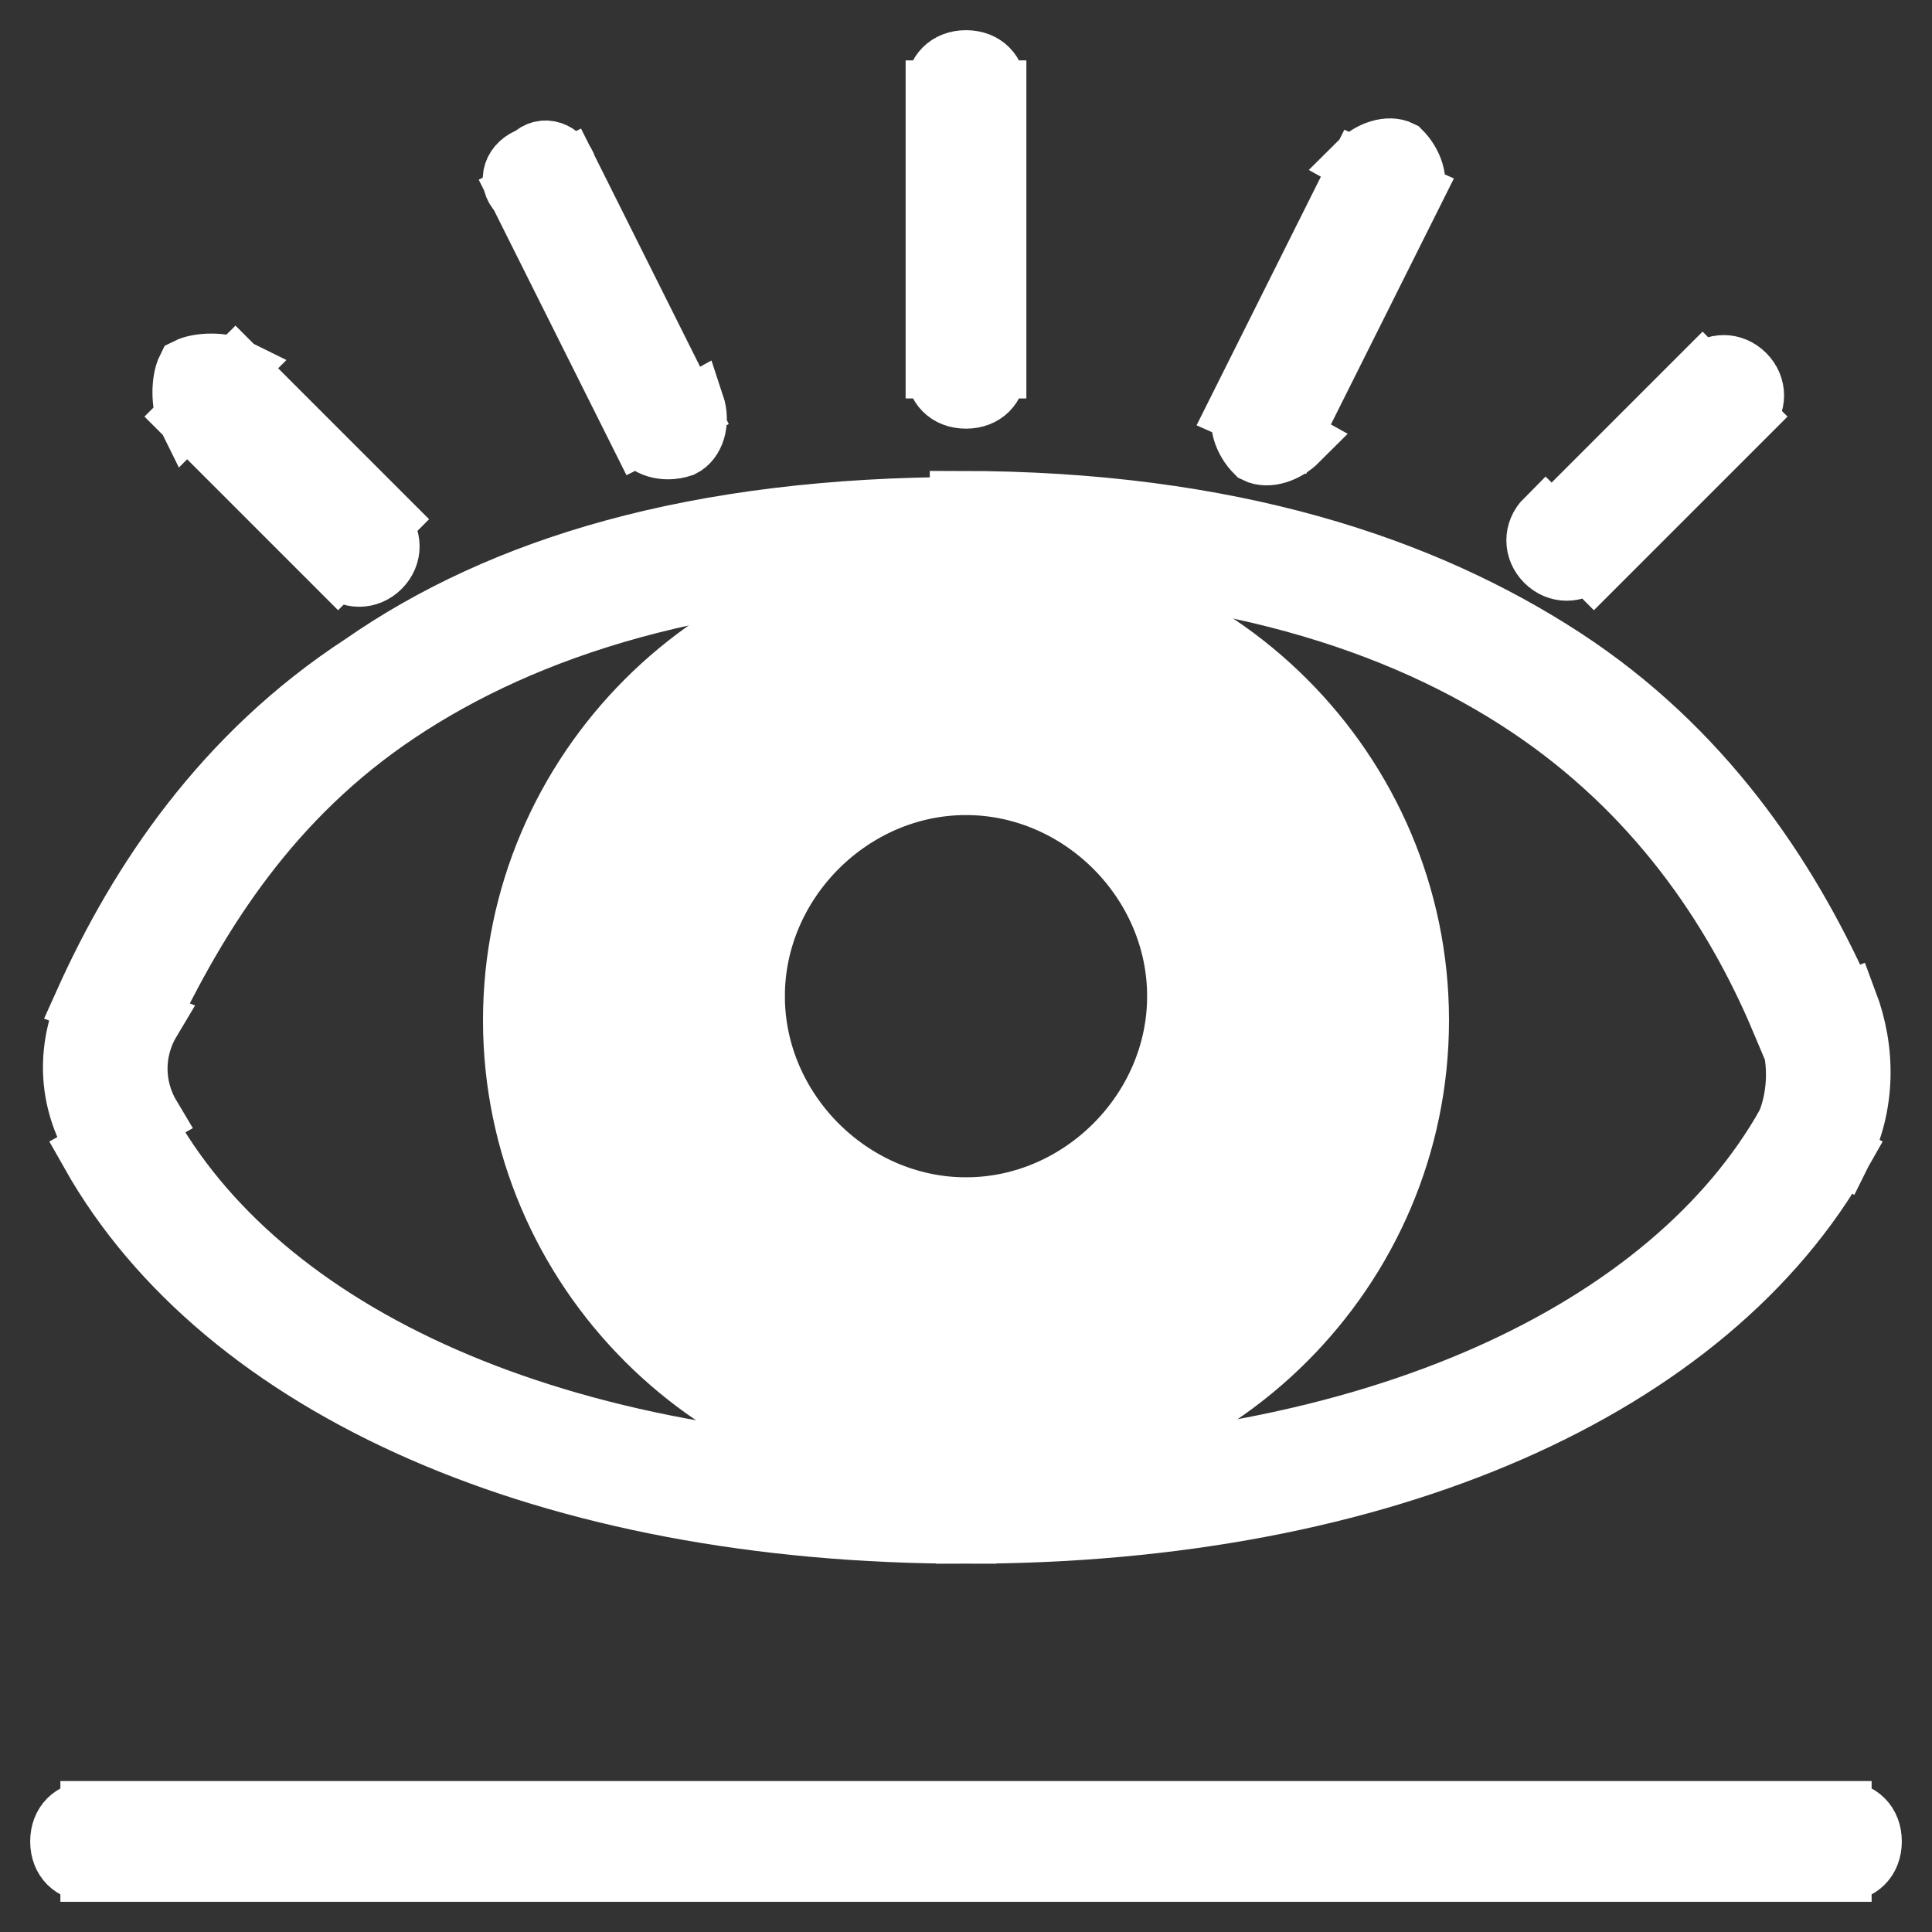
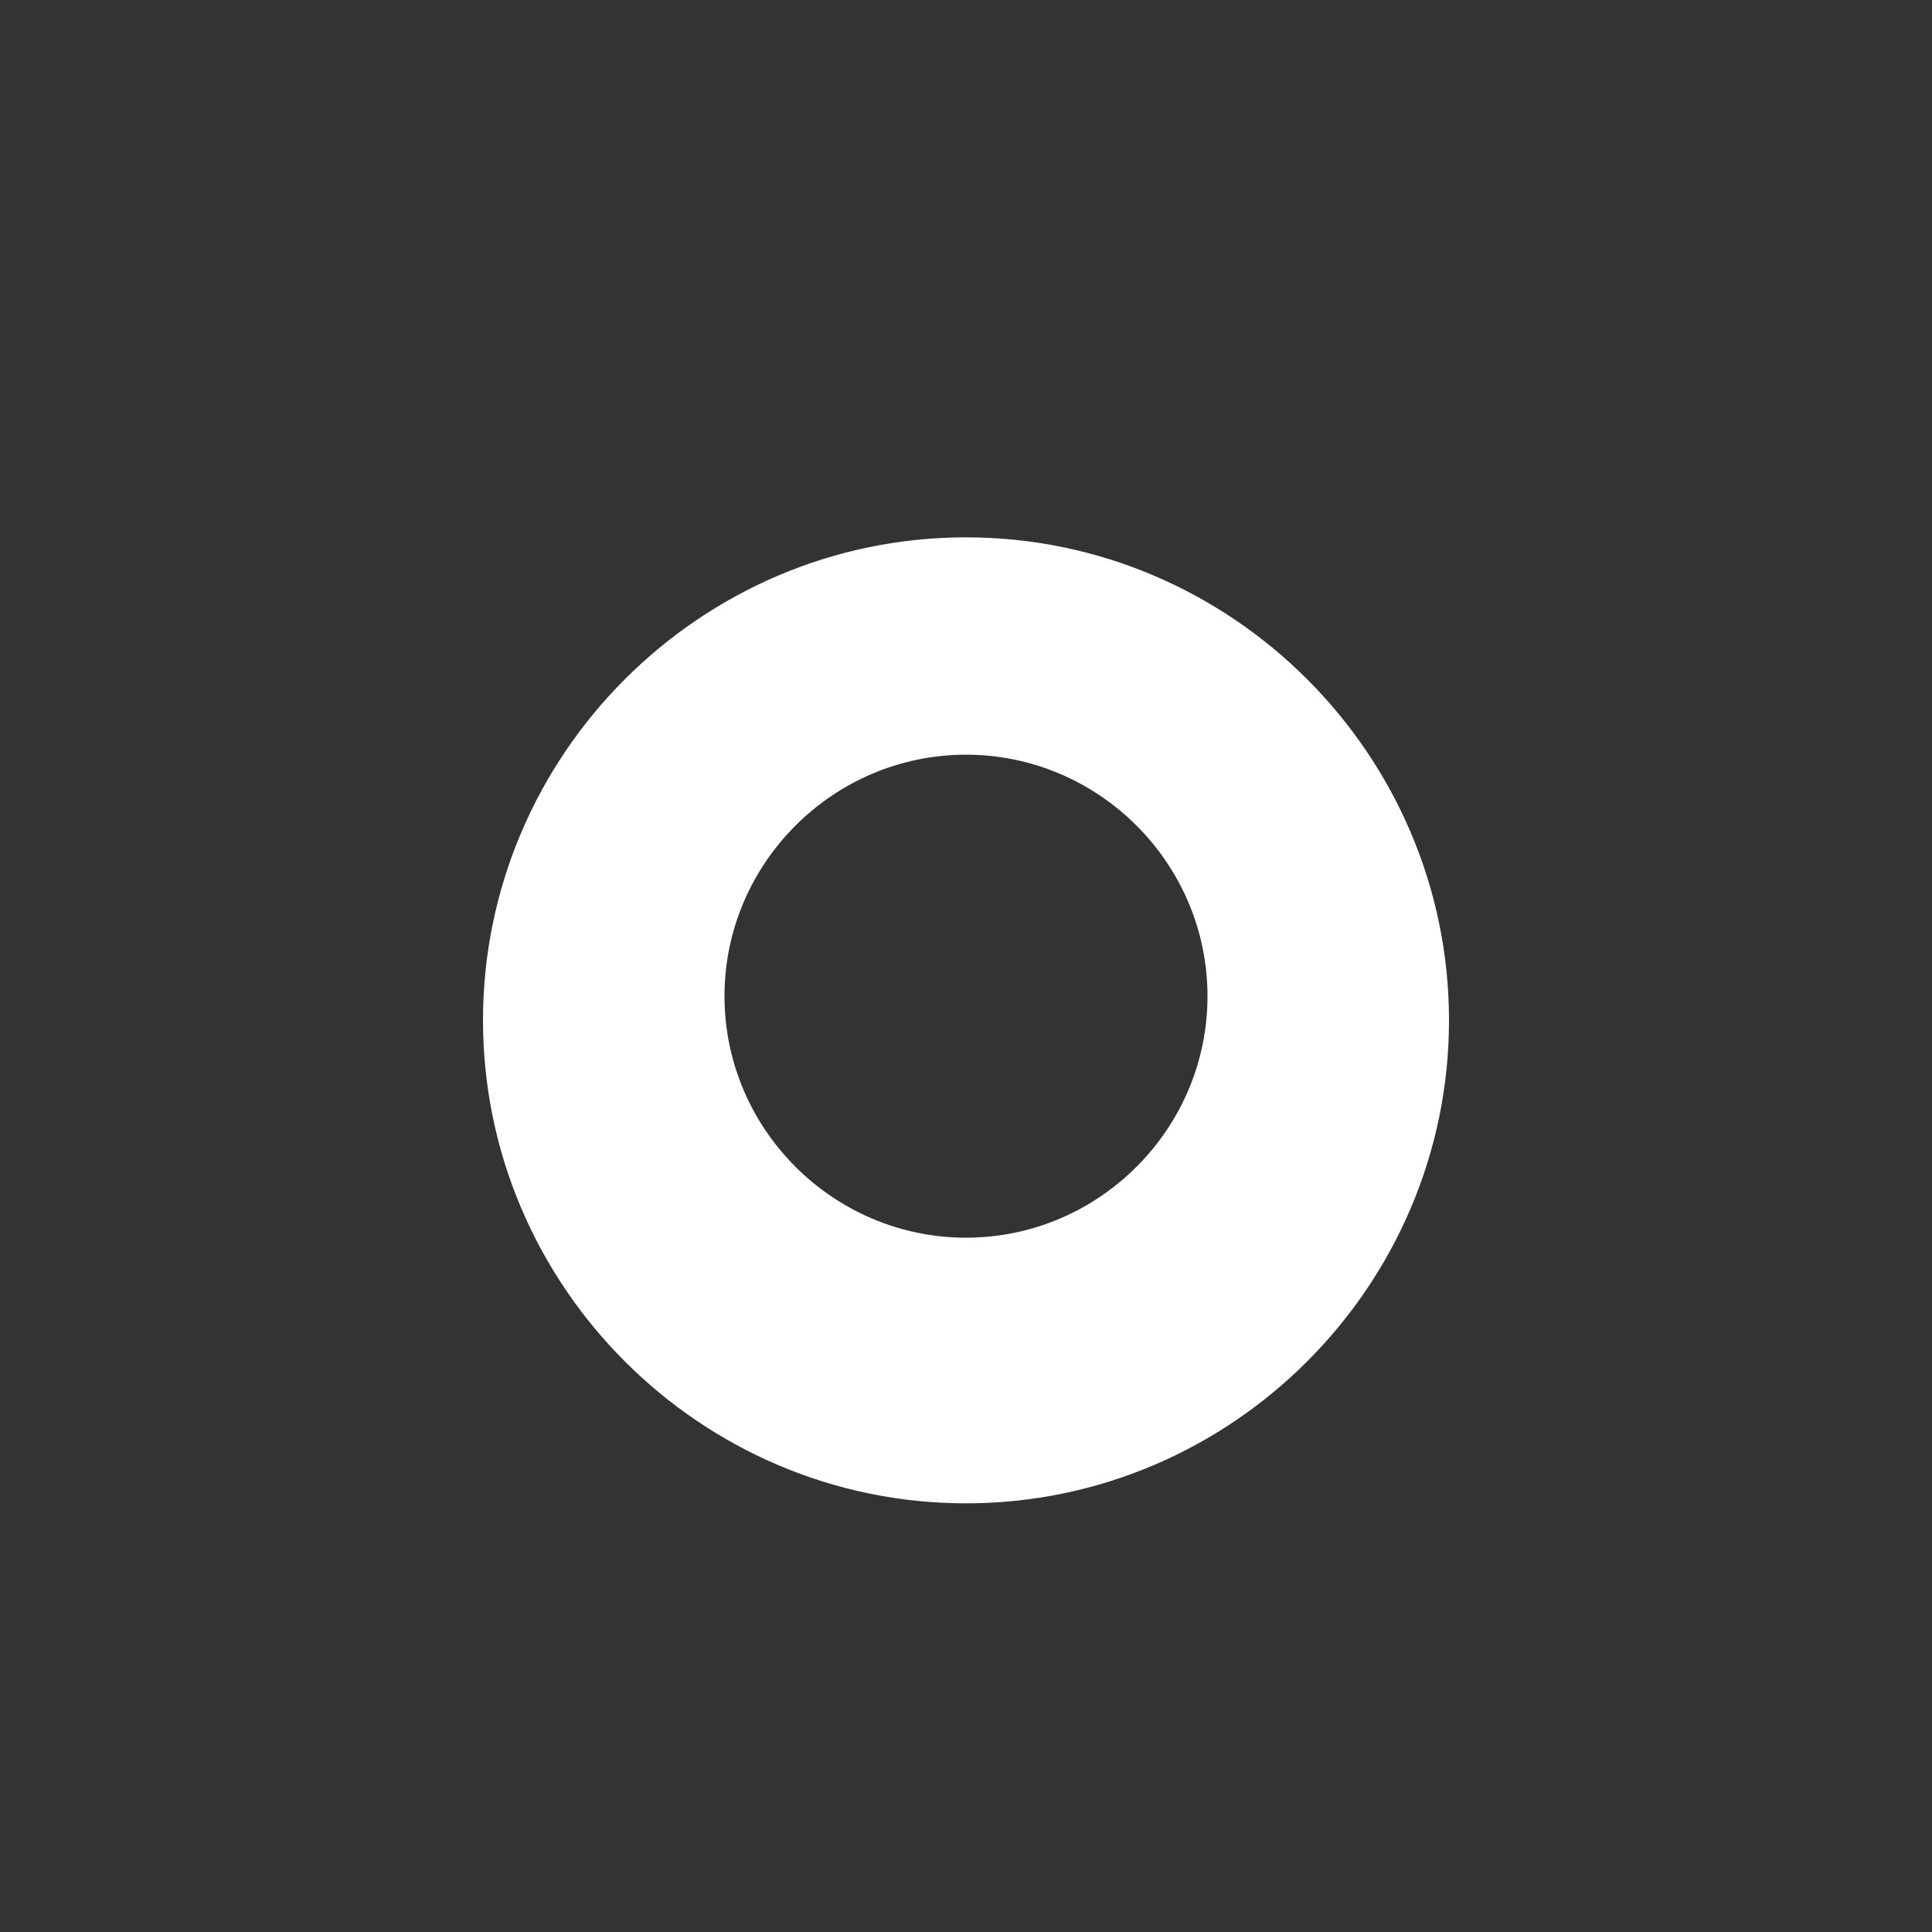
<svg xmlns="http://www.w3.org/2000/svg" version="1.1" id="Layer_1" x="0px" y="0px" viewBox="0 0 32 32" style="enable-background:new 0 0 32 32;" xml:space="preserve">
  <rect x="0" y="0" width="32" height="32" fill="#333333" stroke="none" />
  <style type="text/css">
	.st0{fill-rule:evenodd;clip-rule:evenodd;fill:#FFFFFF;}
	.st1{fill:#FFFFFF;stroke:#FFFFFF;stroke-miterlimit:10;}
</style>
  <path class="st0" d="M16,8.9c-4.4,0-8,3.6-8,8s3.6,8,8,8s8-3.6,8-8S20.4,8.9,16,8.9z M16,12.5c-2.2,0-4,1.8-4,4s1.8,4,4,4s4-1.8,4-4  S18.2,12.5,16,12.5z" />
-   <path class="st1" d="M15.5,6.1c0,0.3,0.2,0.5,0.5,0.5s0.5-0.2,0.5-0.5H15.5z M16.5,1.5C16.5,1.2,16.3,1,16,1s-0.5,0.2-0.5,0.5H16.5z   M10.6,7.2c0.1,0.2,0.4,0.3,0.7,0.2c0.2-0.1,0.3-0.4,0.2-0.7L10.6,7.2z M9.4,2.8C9.3,2.5,9,2.4,8.8,2.6C8.5,2.7,8.4,3,8.6,3.2  L9.4,2.8z M20.6,6.8c-0.1,0.2,0,0.5,0.2,0.7c0.2,0.1,0.5,0,0.7-0.2L20.6,6.8z M23.4,3.2c0.1-0.2,0-0.5-0.2-0.7  c-0.2-0.1-0.5,0-0.7,0.2L23.4,3.2z M25.6,8.6c-0.2,0.2-0.2,0.5,0,0.7c0.2,0.2,0.5,0.2,0.7,0L25.6,8.6z M28.9,6.9  c0.2-0.2,0.2-0.5,0-0.7c-0.2-0.2-0.5-0.2-0.7,0L28.9,6.9z M5.6,9.4c0.2,0.2,0.5,0.2,0.7,0c0.2-0.2,0.2-0.5,0-0.7L5.6,9.4z M3.9,6.1  C3.7,6,3.3,6,3.1,6.1C3,6.3,3,6.7,3.1,6.9L3.9,6.1z M1.9,16.8l-0.5-0.2L1.9,16.8z M2,18.8l-0.4,0.2L2,18.8z M30.1,16.8L29.6,17  L30.1,16.8z M30,18.8l0.4,0.2L30,18.8z M1.5,30C1.2,30,1,30.2,1,30.5S1.2,31,1.5,31V30z M30.5,31c0.3,0,0.5-0.2,0.5-0.5  S30.8,30,30.5,30V31z M16.5,6.1V1.5h-1v4.6H16.5z M11.4,6.8l-2-4L8.6,3.2l2,4L11.4,6.8z M21.4,7.2l2-4l-0.9-0.4l-2,4L21.4,7.2z   M26.4,9.4l2.5-2.5l-0.7-0.7l-2.5,2.5L26.4,9.4z M6.4,8.6L3.9,6.1L3.1,6.9l2.5,2.5L6.4,8.6z M2.4,17c0.9-1.9,2.1-3.8,4.2-5.2  c2.1-1.4,5.1-2.4,9.4-2.4v-1c-4.5,0-7.7,1-10,2.6c-2.3,1.5-3.7,3.6-4.6,5.6L2.4,17z M1.5,19.1C3.7,23,9.1,25.4,16,25.4v-1  c-6.8,0-11.7-2.3-13.6-5.8L1.5,19.1z M30.5,16.5c-0.9-2-2.3-4.1-4.6-5.6c-2.3-1.5-5.5-2.6-10-2.6v1c4.3,0,7.3,1,9.4,2.4  c2.1,1.4,3.4,3.3,4.2,5.2L30.5,16.5z M29.6,18.6c-1.9,3.4-6.8,5.8-13.6,5.8v1c6.9,0,12.3-2.4,14.5-6.3L29.6,18.6z M29.6,17  c0.2,0.5,0.2,1.1,0,1.6l0.9,0.5c0.4-0.8,0.4-1.7,0.1-2.5L29.6,17z M1.5,16.5c-0.4,0.8-0.4,1.7,0.1,2.5l0.9-0.5  c-0.3-0.5-0.3-1.1,0-1.6L1.5,16.5z M1.5,31h29v-1h-29L1.5,31z M16,20c-1.9,0-3.5-1.6-3.5-3.5h-1c0,2.5,2,4.5,4.5,4.5V20z M19.5,16.5  c0,1.9-1.6,3.5-3.5,3.5v1c2.5,0,4.5-2,4.5-4.5H19.5z M16,13c1.9,0,3.5,1.6,3.5,3.5h1c0-2.5-2-4.5-4.5-4.5V13z M16,12  c-2.5,0-4.5,2-4.5,4.5h1c0-1.9,1.6-3.5,3.5-3.5V12z" />
</svg>